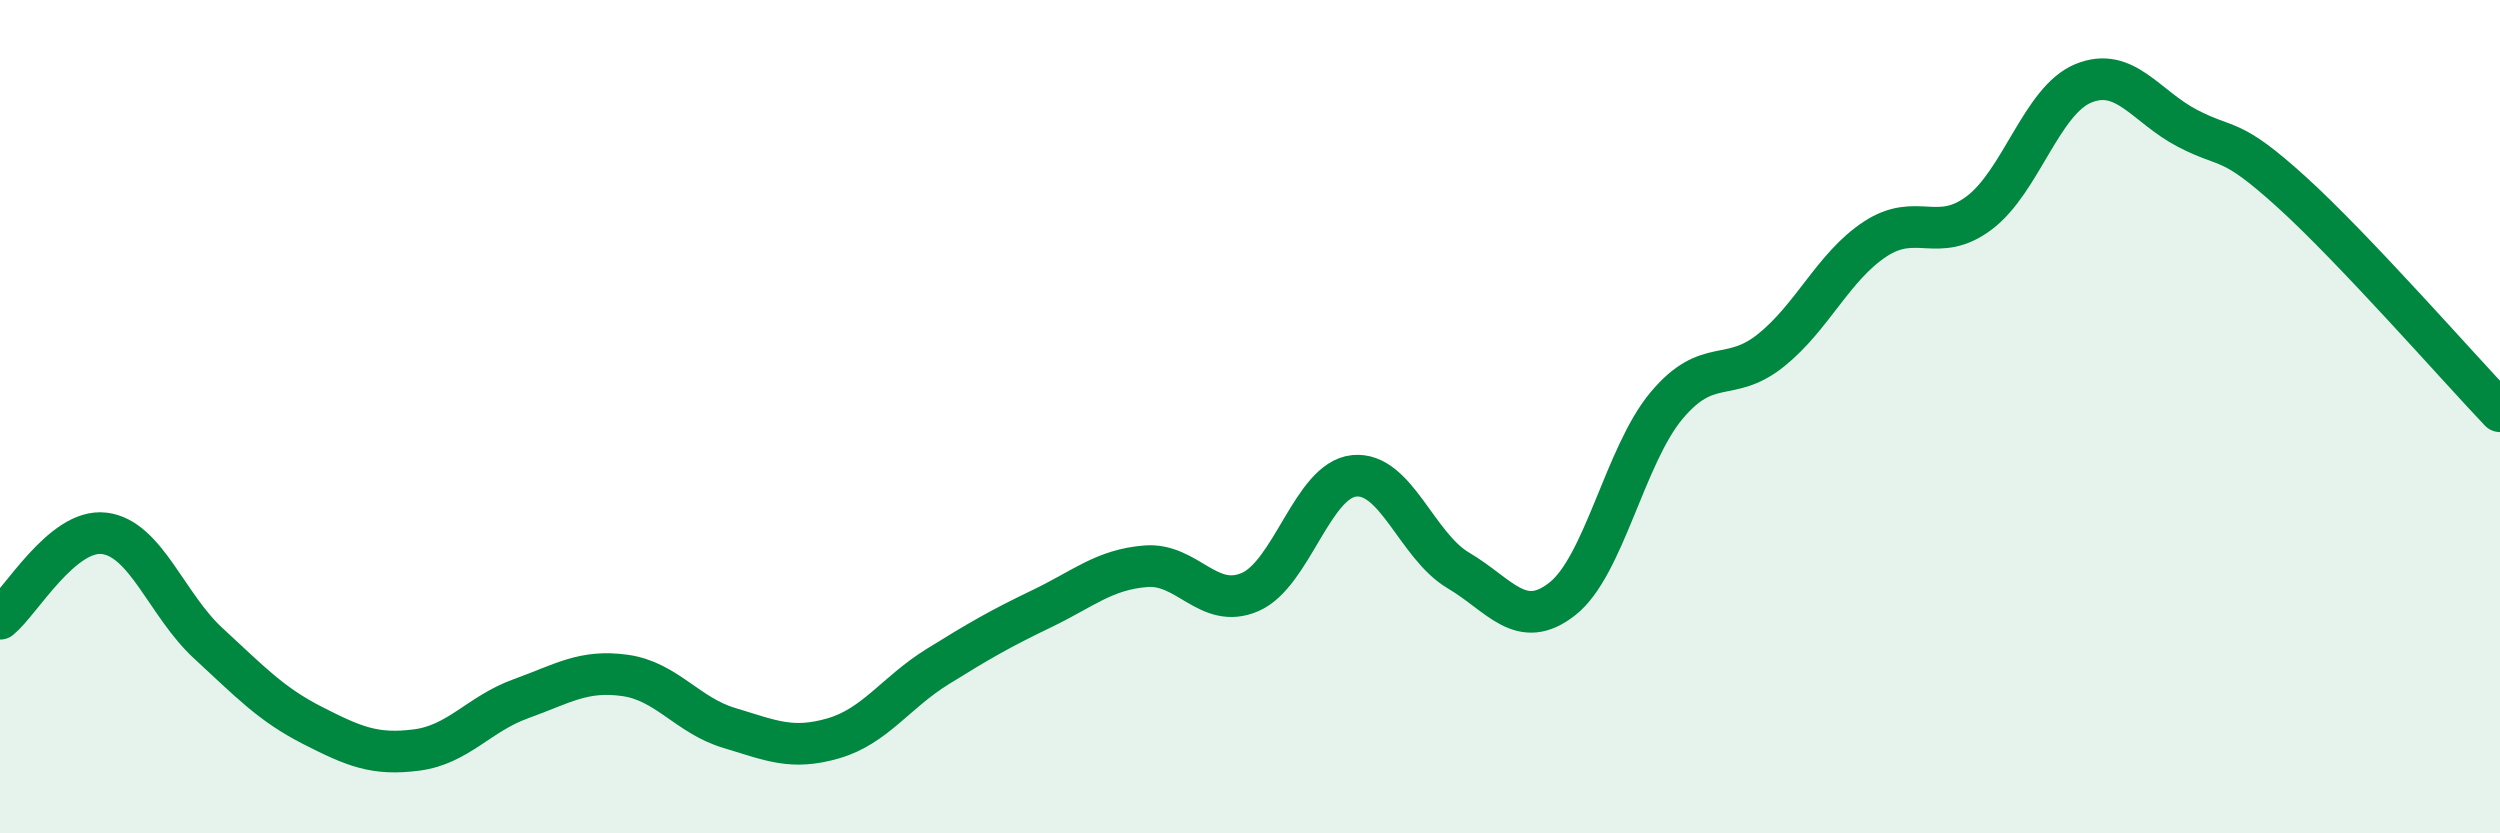
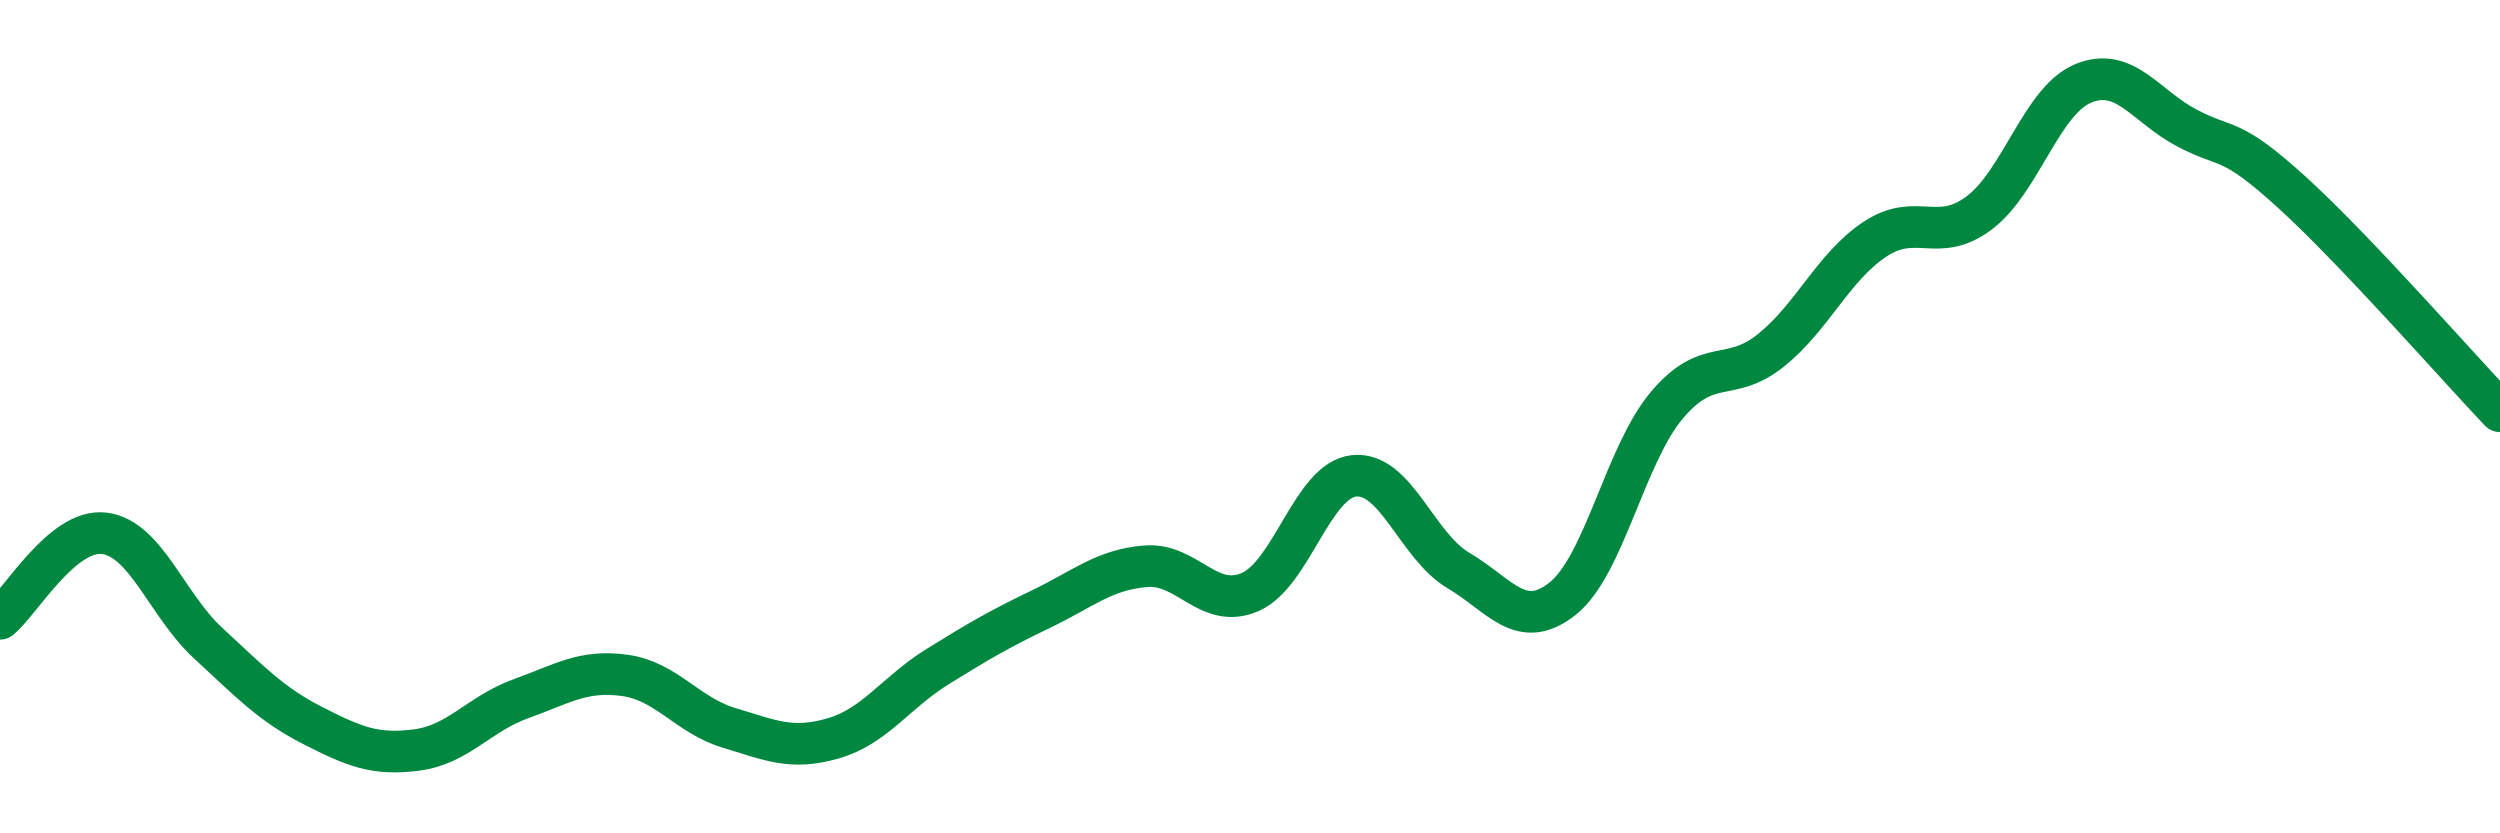
<svg xmlns="http://www.w3.org/2000/svg" width="60" height="20" viewBox="0 0 60 20">
-   <path d="M 0,14.85 C 0.5,14.44 1.5,12.68 2.5,12.8 C 3.5,12.92 4,14.52 5,15.44 C 6,16.36 6.5,16.9 7.5,17.41 C 8.5,17.92 9,18.13 10,18 C 11,17.87 11.5,17.13 12.5,16.77 C 13.5,16.41 14,16.07 15,16.21 C 16,16.35 16.5,17.17 17.5,17.47 C 18.5,17.77 19,18.01 20,17.72 C 21,17.43 21.5,16.62 22.5,16 C 23.5,15.38 24,15.09 25,14.61 C 26,14.13 26.5,13.67 27.5,13.59 C 28.5,13.51 29,14.64 30,14.21 C 31,13.78 31.5,11.52 32.5,11.42 C 33.5,11.32 34,13.1 35,13.69 C 36,14.28 36.5,15.16 37.5,14.37 C 38.5,13.58 39,10.92 40,9.73 C 41,8.54 41.5,9.21 42.5,8.41 C 43.5,7.61 44,6.4 45,5.74 C 46,5.08 46.5,5.86 47.5,5.11 C 48.5,4.36 49,2.41 50,2 C 51,1.59 51.5,2.56 52.5,3.08 C 53.5,3.6 53.5,3.25 55,4.61 C 56.5,5.97 59,8.82 60,9.87L60 20L0 20Z" fill="#008740" opacity="0.1" stroke-linecap="round" stroke-linejoin="round" />
  <path d="M 0,14.85 C 0.5,14.44 1.5,12.68 2.5,12.8 C 3.5,12.92 4,14.52 5,15.44 C 6,16.36 6.5,16.9 7.5,17.41 C 8.5,17.92 9,18.13 10,18 C 11,17.87 11.5,17.13 12.5,16.77 C 13.5,16.41 14,16.07 15,16.21 C 16,16.35 16.5,17.17 17.5,17.47 C 18.5,17.77 19,18.01 20,17.72 C 21,17.43 21.5,16.62 22.5,16 C 23.5,15.38 24,15.09 25,14.61 C 26,14.13 26.5,13.67 27.5,13.59 C 28.5,13.51 29,14.64 30,14.21 C 31,13.78 31.5,11.52 32.5,11.42 C 33.5,11.32 34,13.1 35,13.69 C 36,14.28 36.5,15.16 37.5,14.37 C 38.5,13.58 39,10.92 40,9.73 C 41,8.54 41.5,9.21 42.5,8.41 C 43.5,7.61 44,6.4 45,5.74 C 46,5.08 46.5,5.86 47.5,5.11 C 48.5,4.36 49,2.41 50,2 C 51,1.59 51.5,2.56 52.5,3.08 C 53.5,3.6 53.5,3.25 55,4.61 C 56.5,5.97 59,8.82 60,9.87" stroke="#008740" stroke-width="1" fill="none" stroke-linecap="round" stroke-linejoin="round" />
</svg>